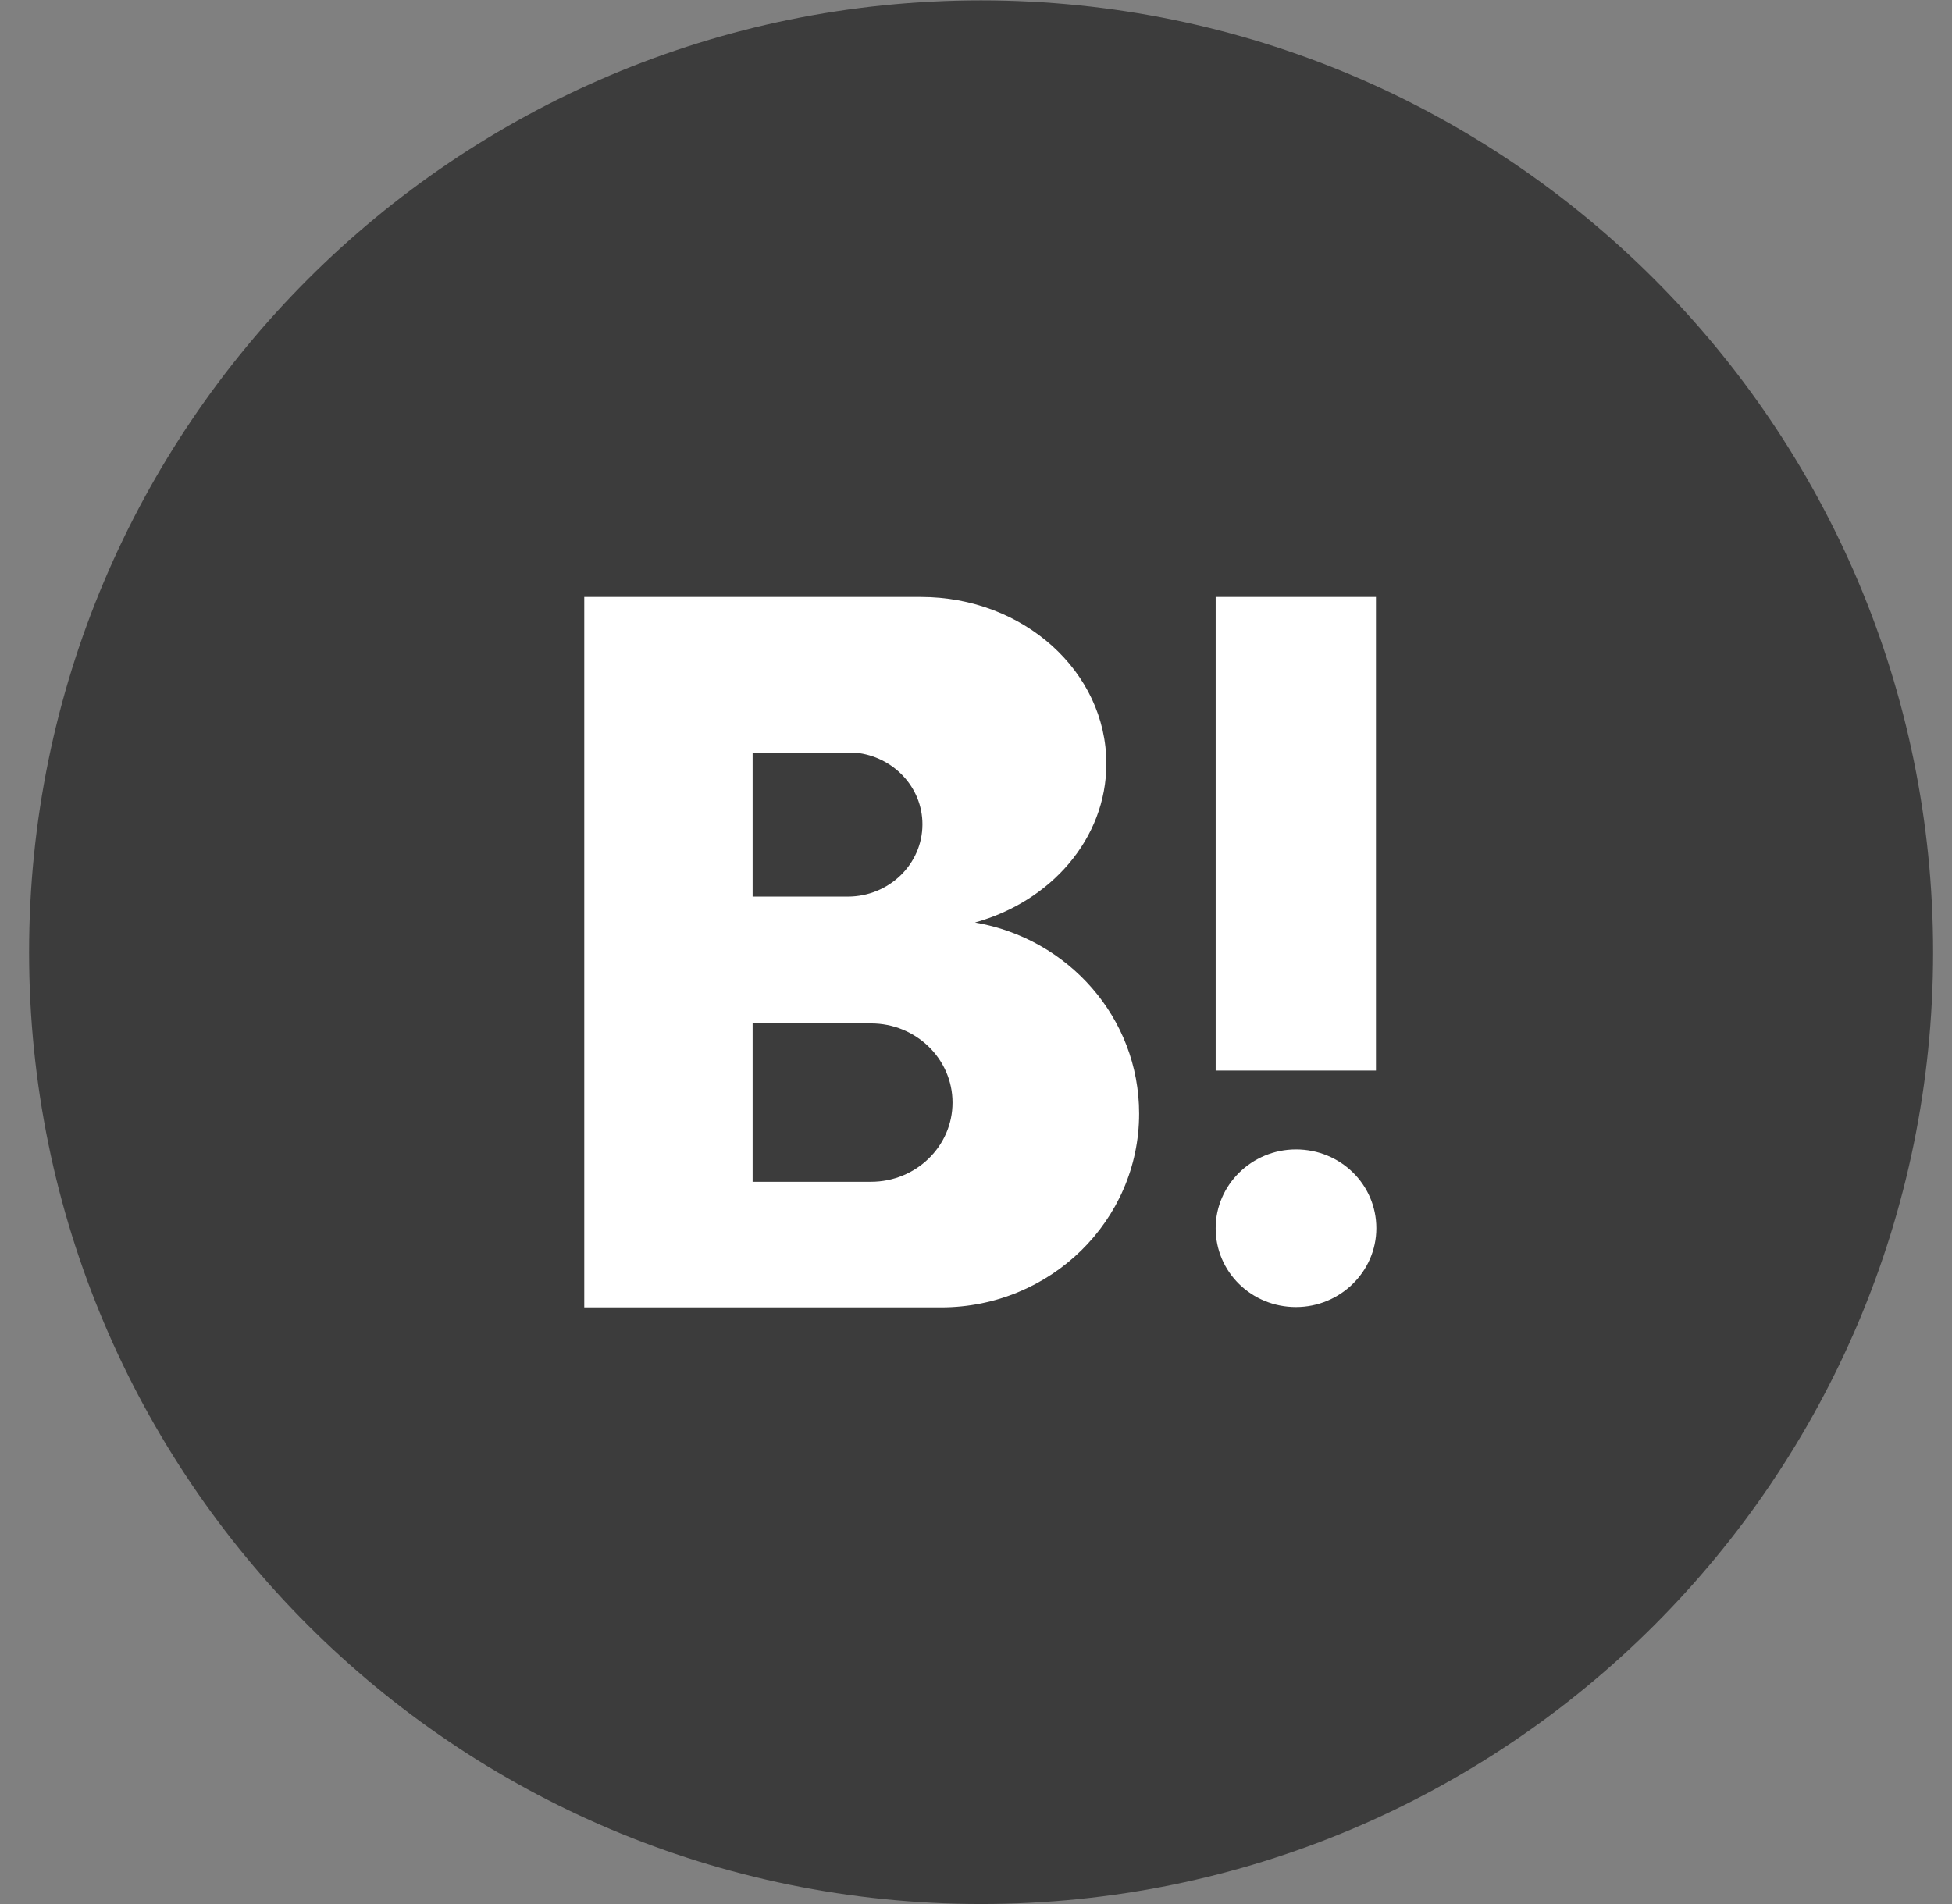
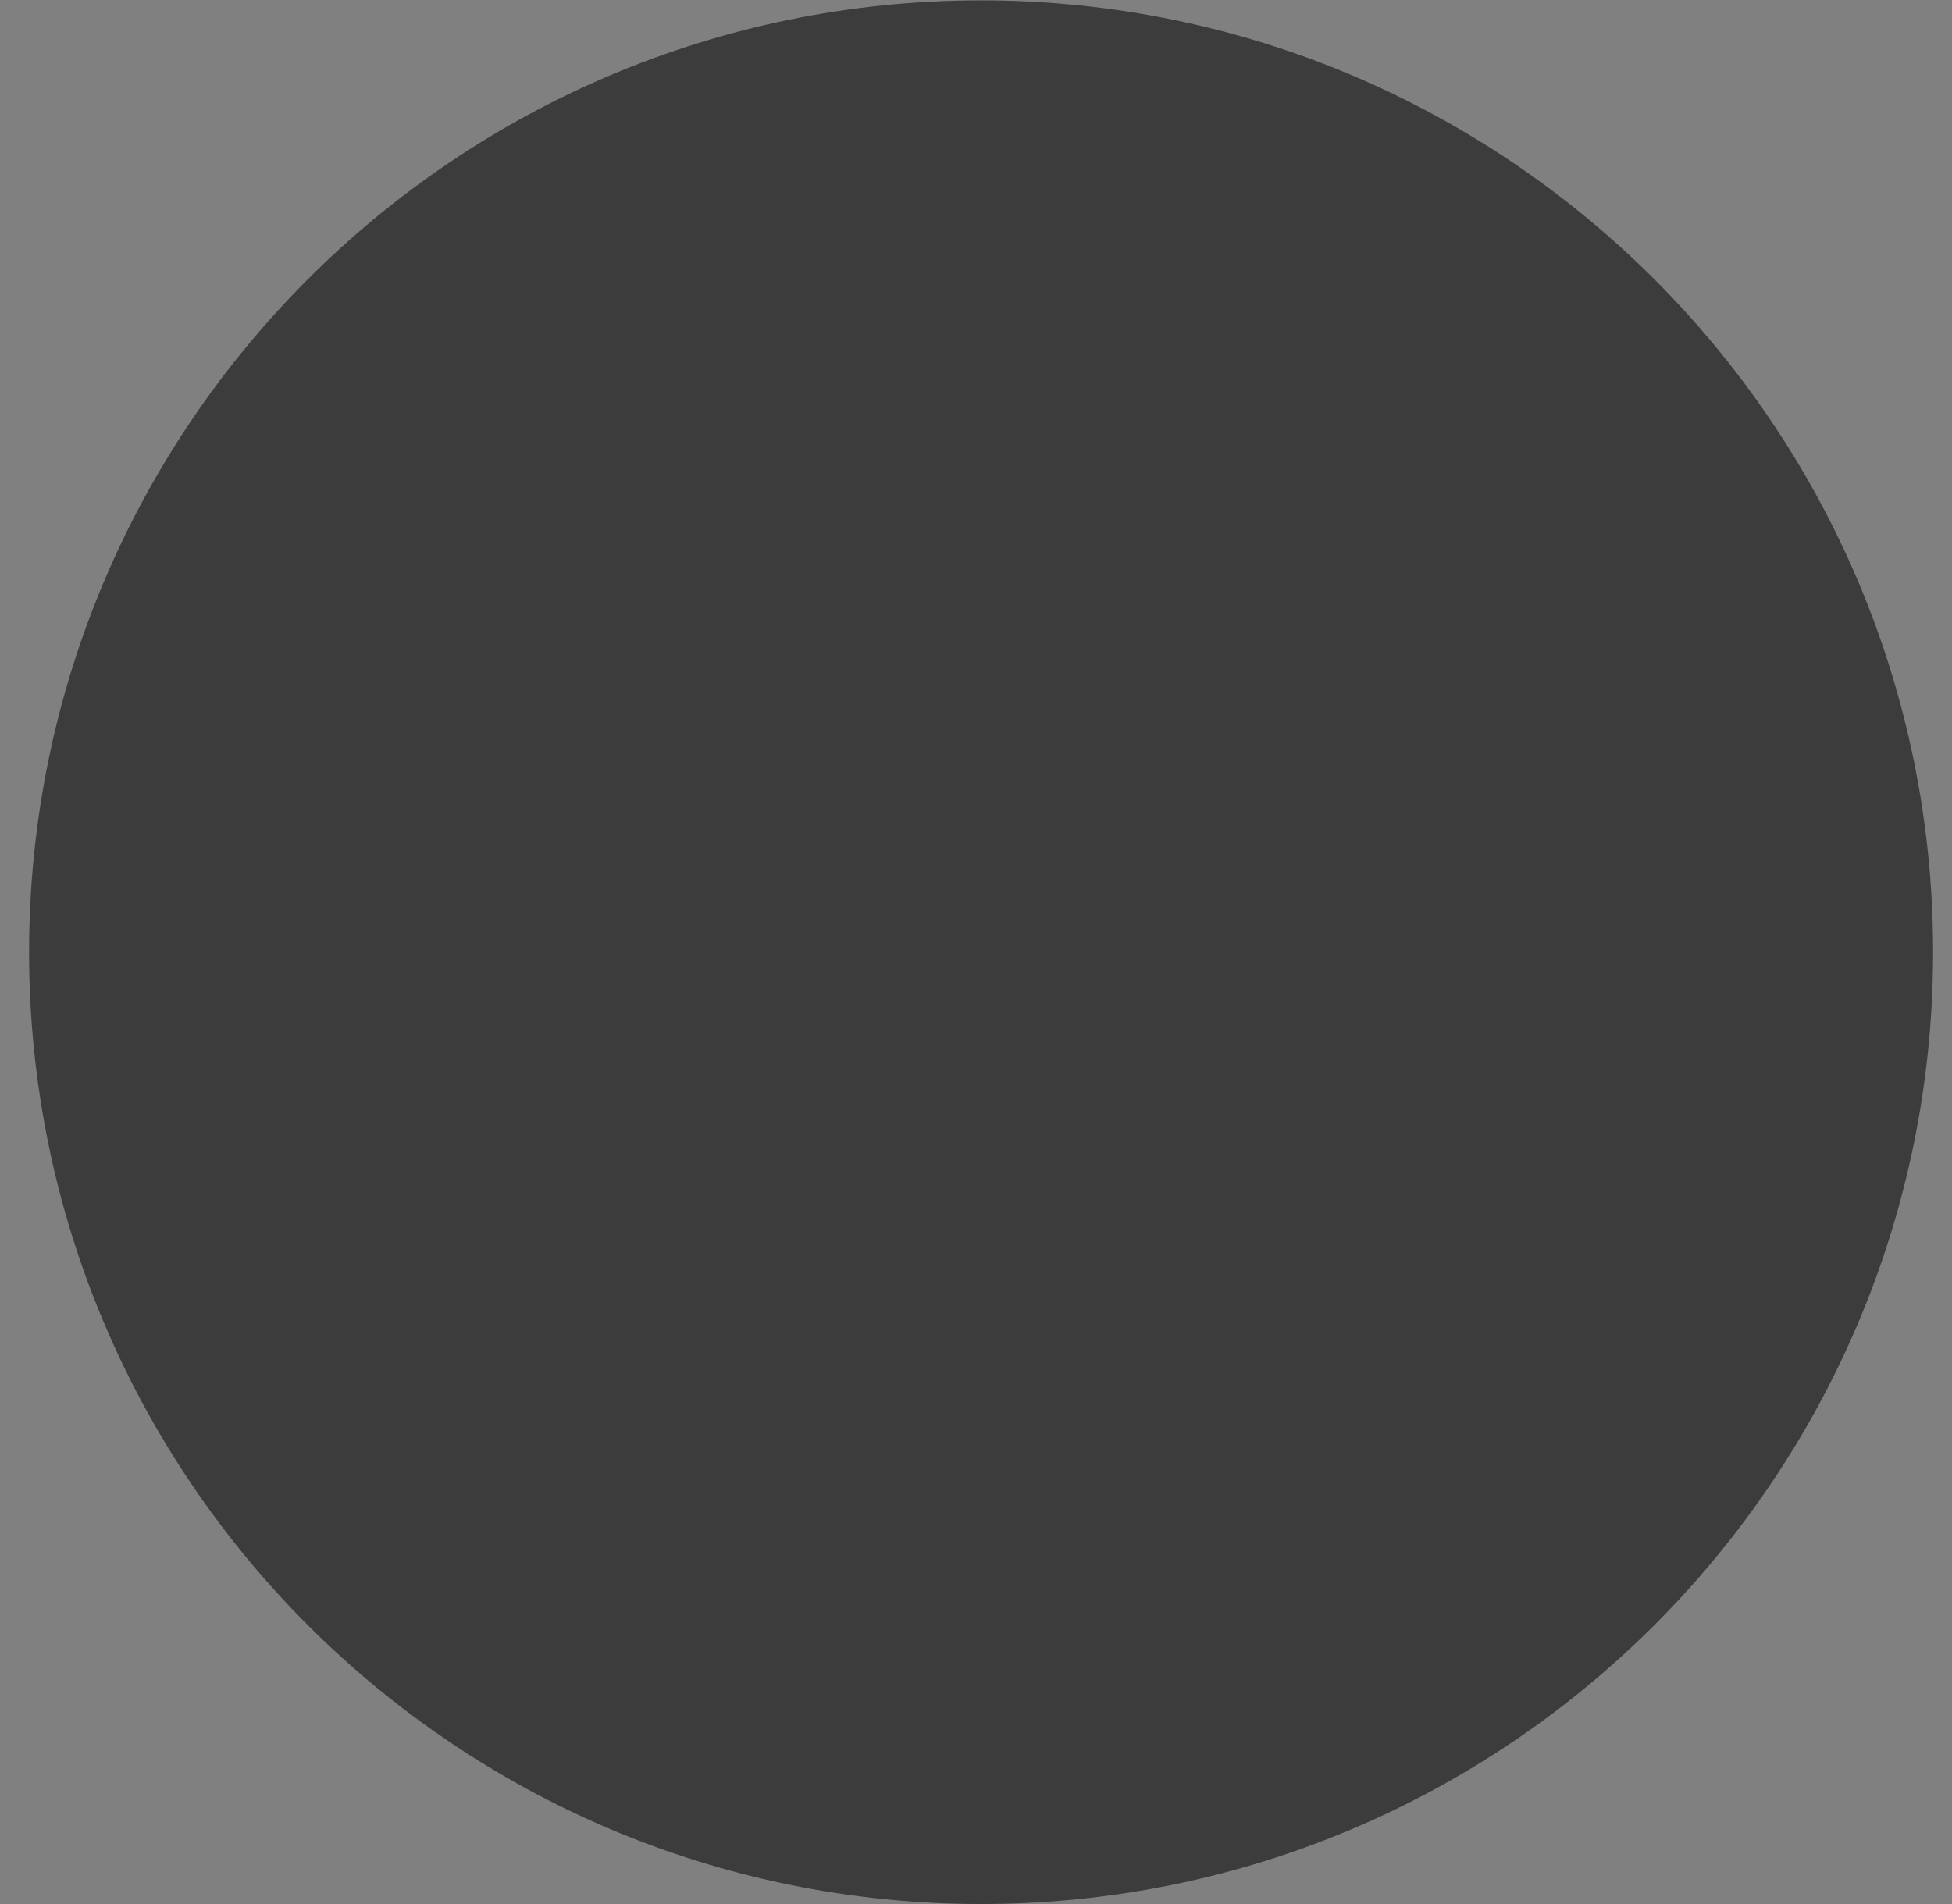
<svg xmlns="http://www.w3.org/2000/svg" width="41" height="40" viewBox="0 0 41 40" fill="none">
  <rect x="0" y="0" width="41" height="40" fill="#808080" stroke="none" />
  <path d="M20.607 40C31.65 40 40.603 31.047 40.603 20.004C40.603 8.961 31.65 0.008 20.607 0.008C9.563 0.008 0.611 8.961 0.611 20.004C0.611 31.047 9.563 40 20.607 40Z" fill="#3C3C3C" />
-   <path d="M12.272 12.541V27.466H19.767C22.062 27.466 23.926 25.643 23.926 23.395C23.926 21.38 22.438 19.716 20.479 19.38C22.07 18.94 23.238 17.62 23.238 16.045C23.238 14.109 21.495 12.541 19.343 12.541H12.264H12.272ZM25.534 12.541V22.491H28.901V12.541H25.534ZM15.808 15.813H17.975C18.759 15.893 19.375 16.533 19.375 17.317C19.375 18.156 18.671 18.836 17.807 18.836H15.808V15.813ZM15.808 21.5H18.295C19.239 21.5 20.007 22.244 20.007 23.163C20.007 24.083 19.239 24.827 18.295 24.827H15.808V21.508V21.5ZM27.221 24.147C26.294 24.147 25.534 24.891 25.534 25.803C25.534 26.723 26.286 27.459 27.221 27.459C28.149 27.459 28.909 26.715 28.909 25.803C28.909 24.883 28.157 24.147 27.221 24.147Z" fill="white" />
</svg>